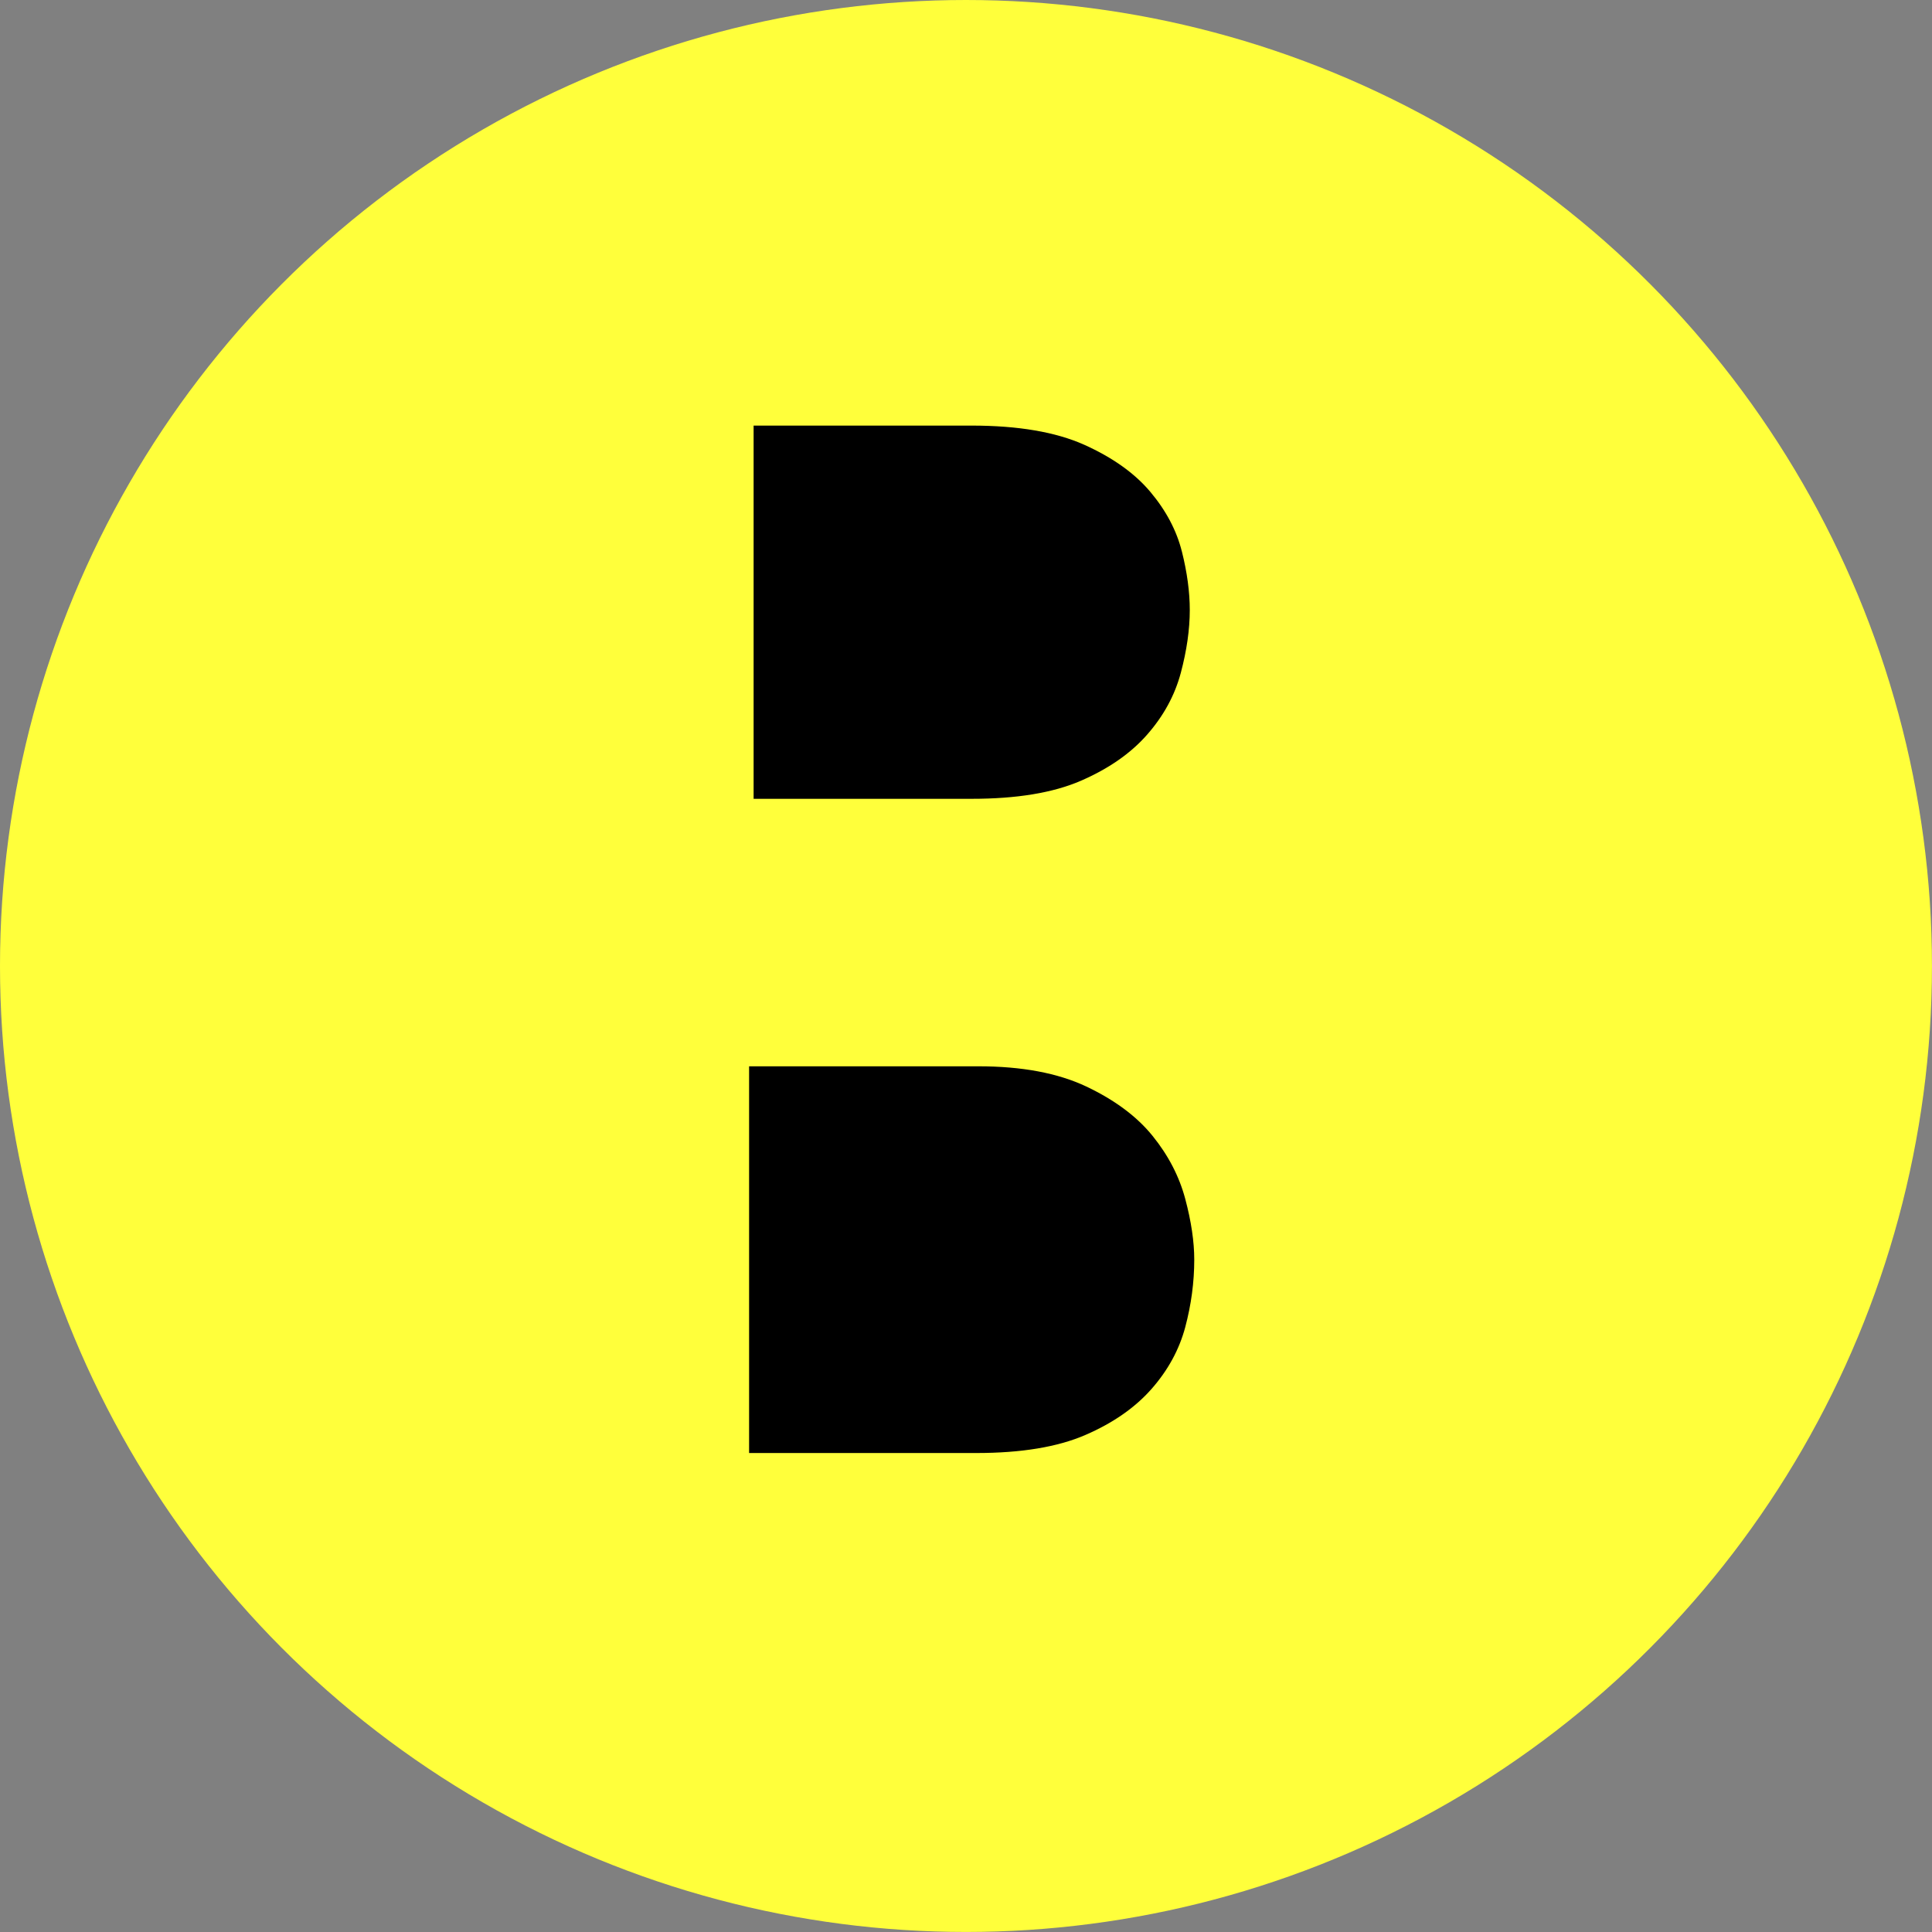
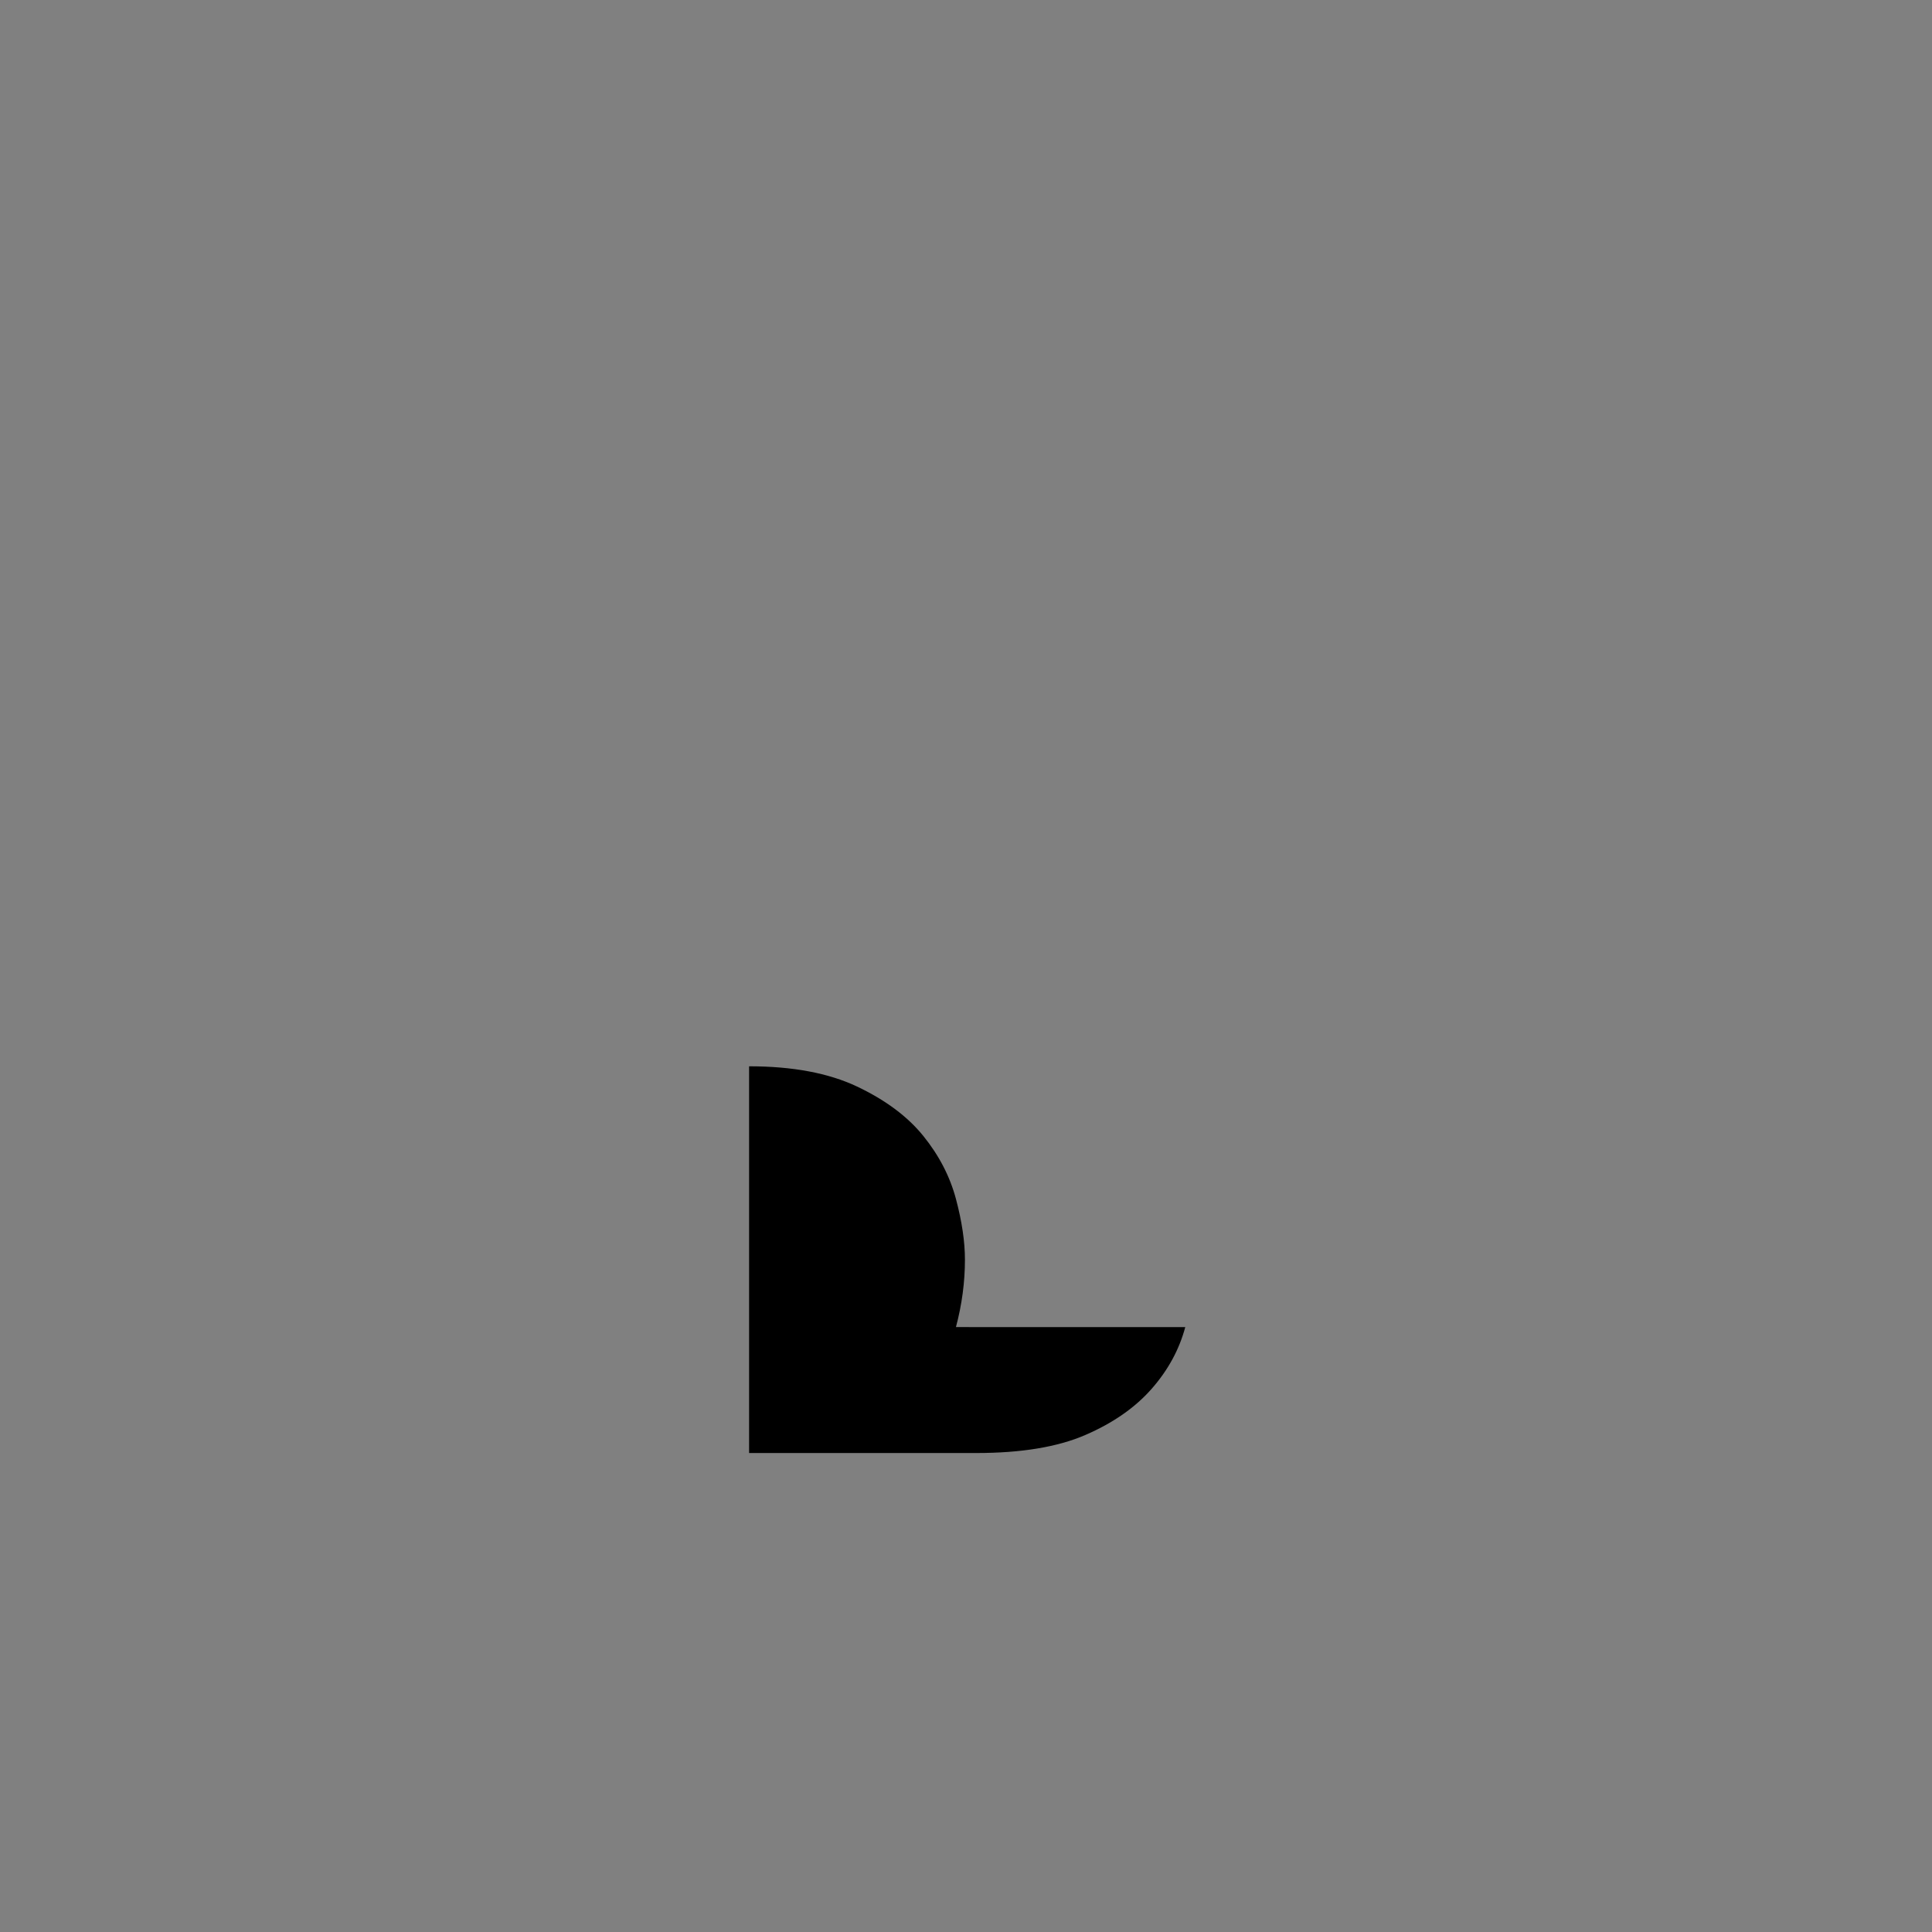
<svg xmlns="http://www.w3.org/2000/svg" id="Capa_1" viewBox="0 0 500.53 500.53">
  <rect x="0" y="0" width="500.53" height="500.53" fill="#808080" stroke="none" />
  <defs>
    <style>.cls-1{fill:#ffff3b;}.cls-1,.cls-2{stroke-width:0px;}.cls-2{fill:#000;}</style>
  </defs>
-   <circle class="cls-1" cx="250.26" cy="250.26" r="250.26" />
-   <path class="cls-2" d="M307.07,343.82c-1.56,5.83-4.47,11.17-8.74,16.02-4.28,4.86-10,8.84-17.18,11.94-7.19,3.11-16.6,4.66-28.25,4.66h-58.83v-100.19h59.41c11.26,0,20.58,1.75,27.96,5.24,7.38,3.5,13.11,7.77,17.18,12.81,4.08,5.05,6.89,10.48,8.45,16.31,1.55,5.83,2.33,11.07,2.33,15.73,0,5.83-.78,11.65-2.33,17.47Z" />
-   <path class="cls-2" d="M306.19,142.88c-1.36-5.43-4.08-10.58-8.15-15.43-4.08-4.86-9.81-8.93-17.18-12.24-7.38-3.29-17.09-4.95-29.12-4.95h-56.5v96.69h56.5c11.65,0,21.06-1.55,28.25-4.66,7.18-3.11,12.91-7.08,17.18-11.94,4.27-4.85,7.18-10.19,8.74-16.01,1.55-5.83,2.33-11.26,2.33-16.31,0-4.66-.68-9.7-2.04-15.14Z" />
+   <path class="cls-2" d="M307.07,343.82c-1.56,5.83-4.47,11.17-8.74,16.02-4.28,4.86-10,8.84-17.18,11.94-7.19,3.11-16.6,4.66-28.25,4.66h-58.83v-100.19c11.26,0,20.58,1.75,27.96,5.24,7.38,3.5,13.11,7.77,17.18,12.81,4.08,5.05,6.89,10.48,8.45,16.31,1.55,5.83,2.33,11.07,2.33,15.73,0,5.83-.78,11.65-2.33,17.47Z" />
</svg>